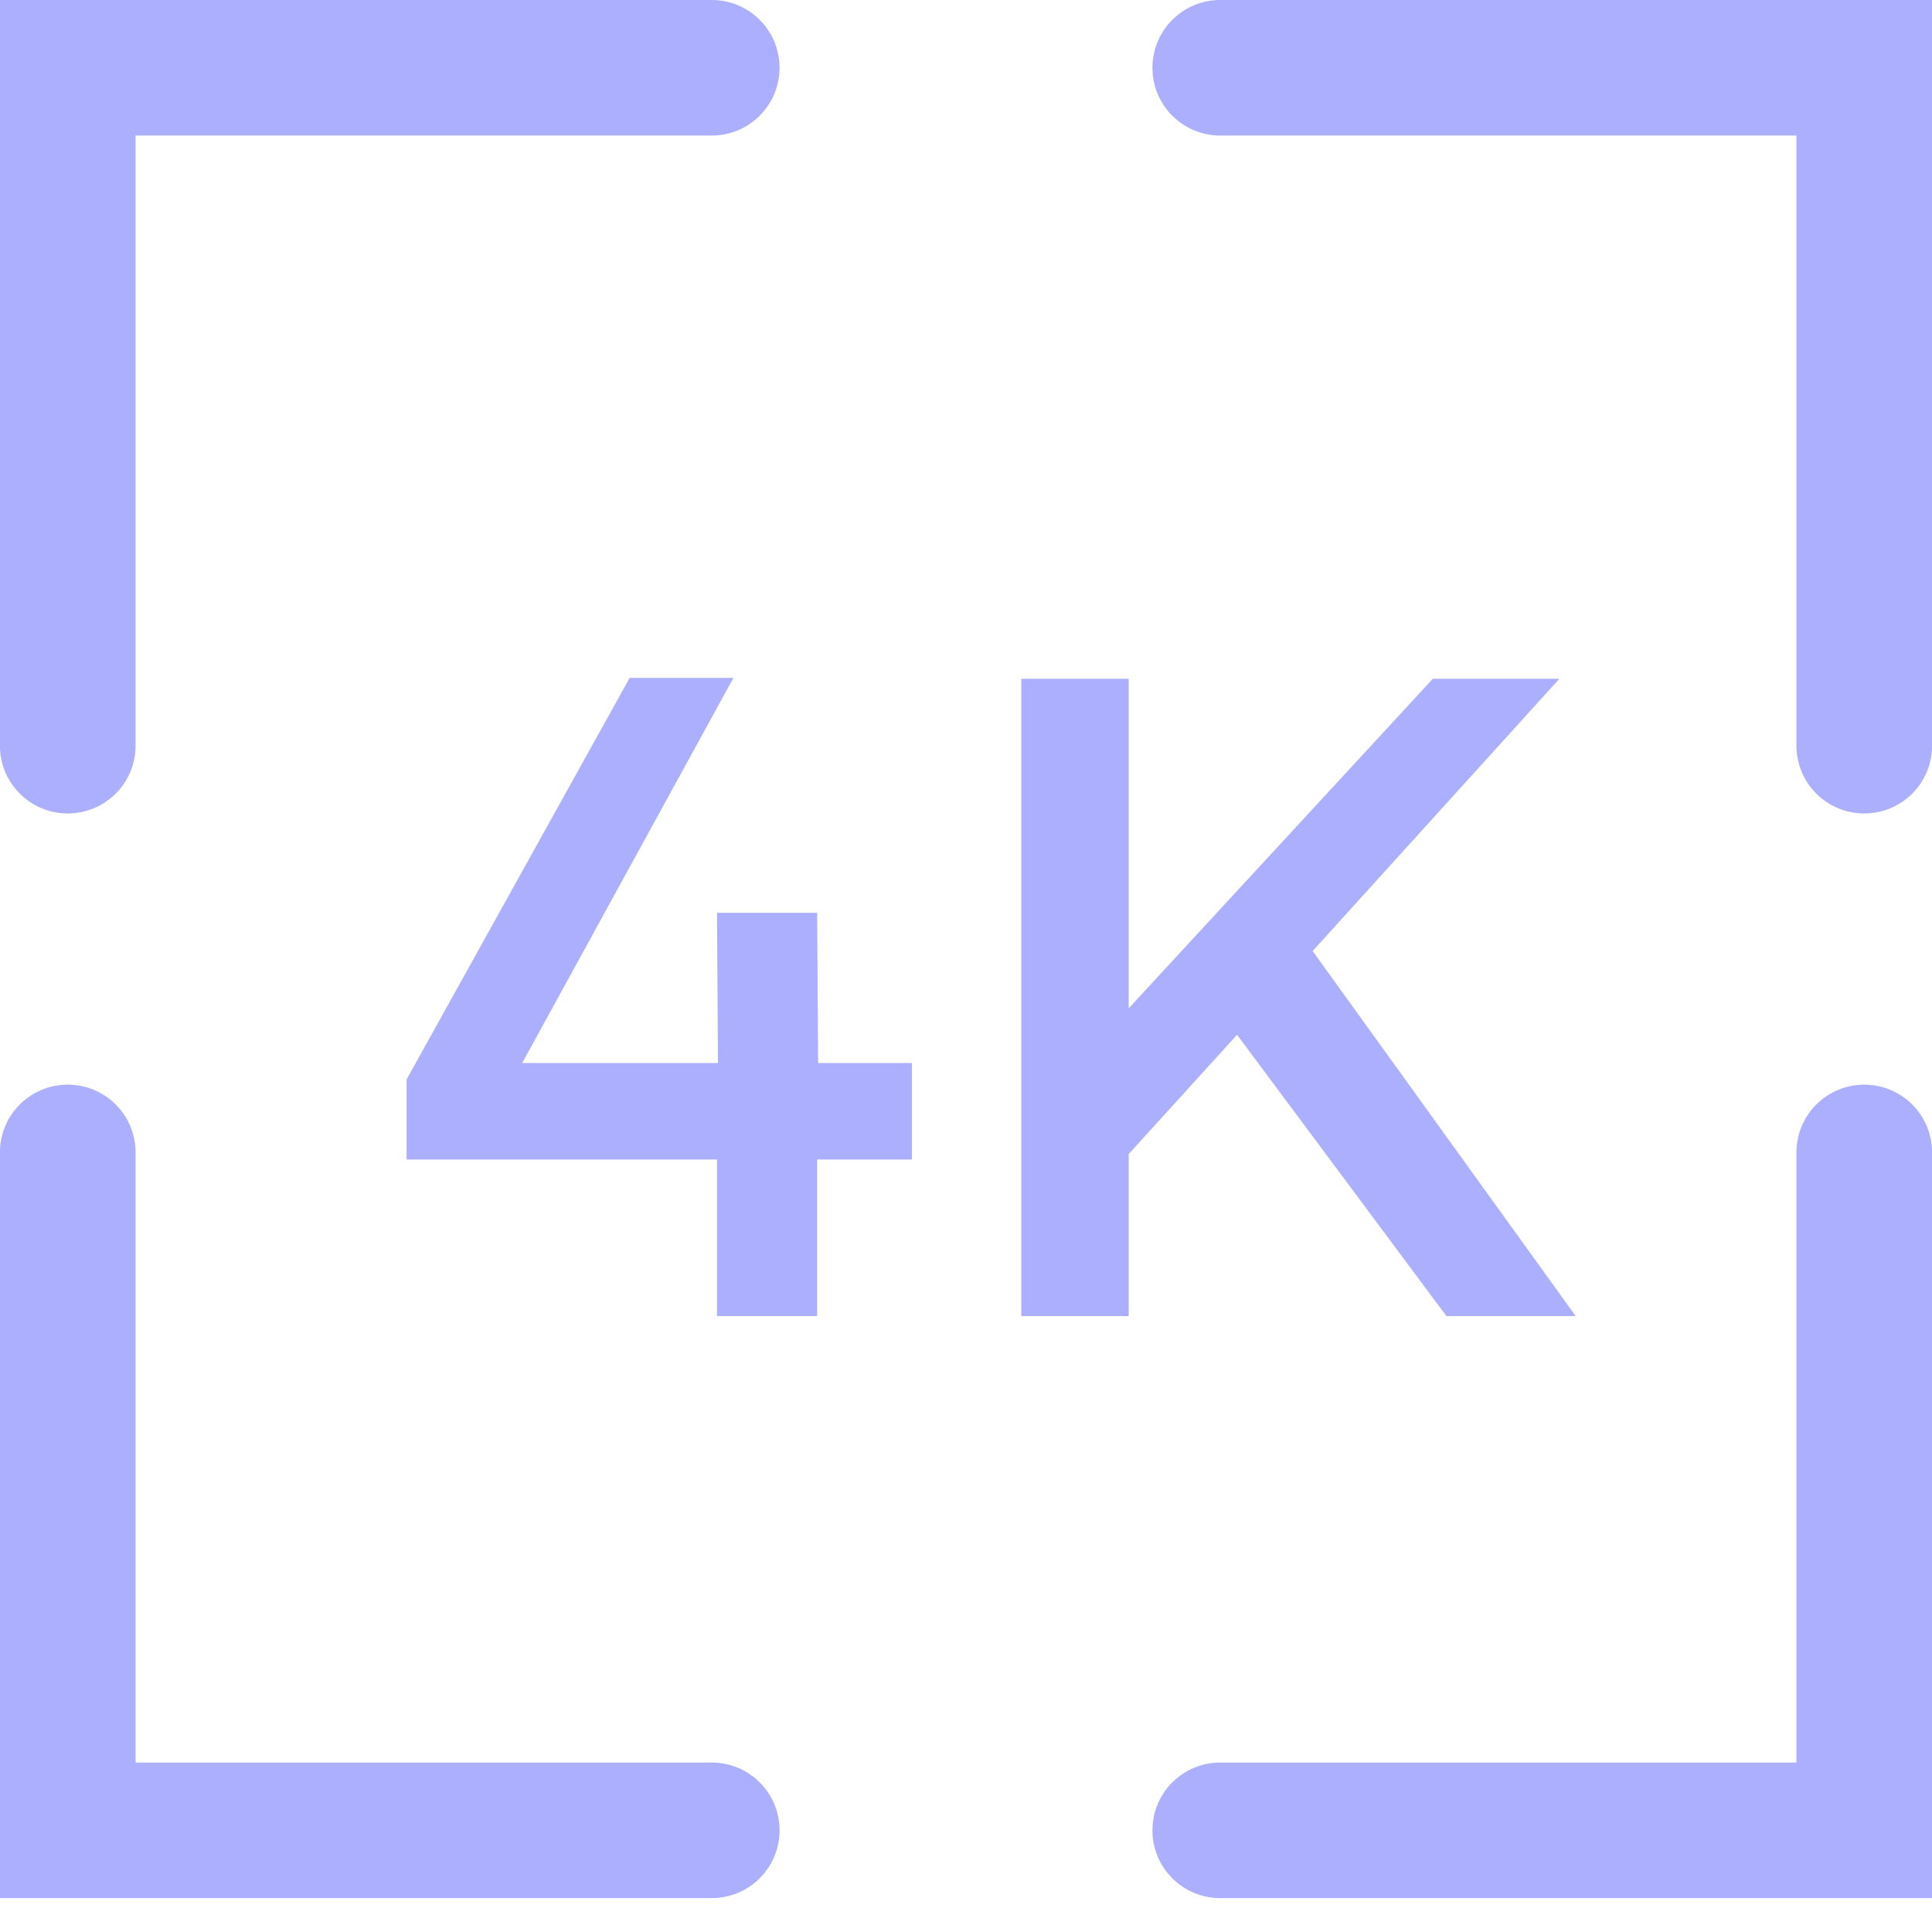
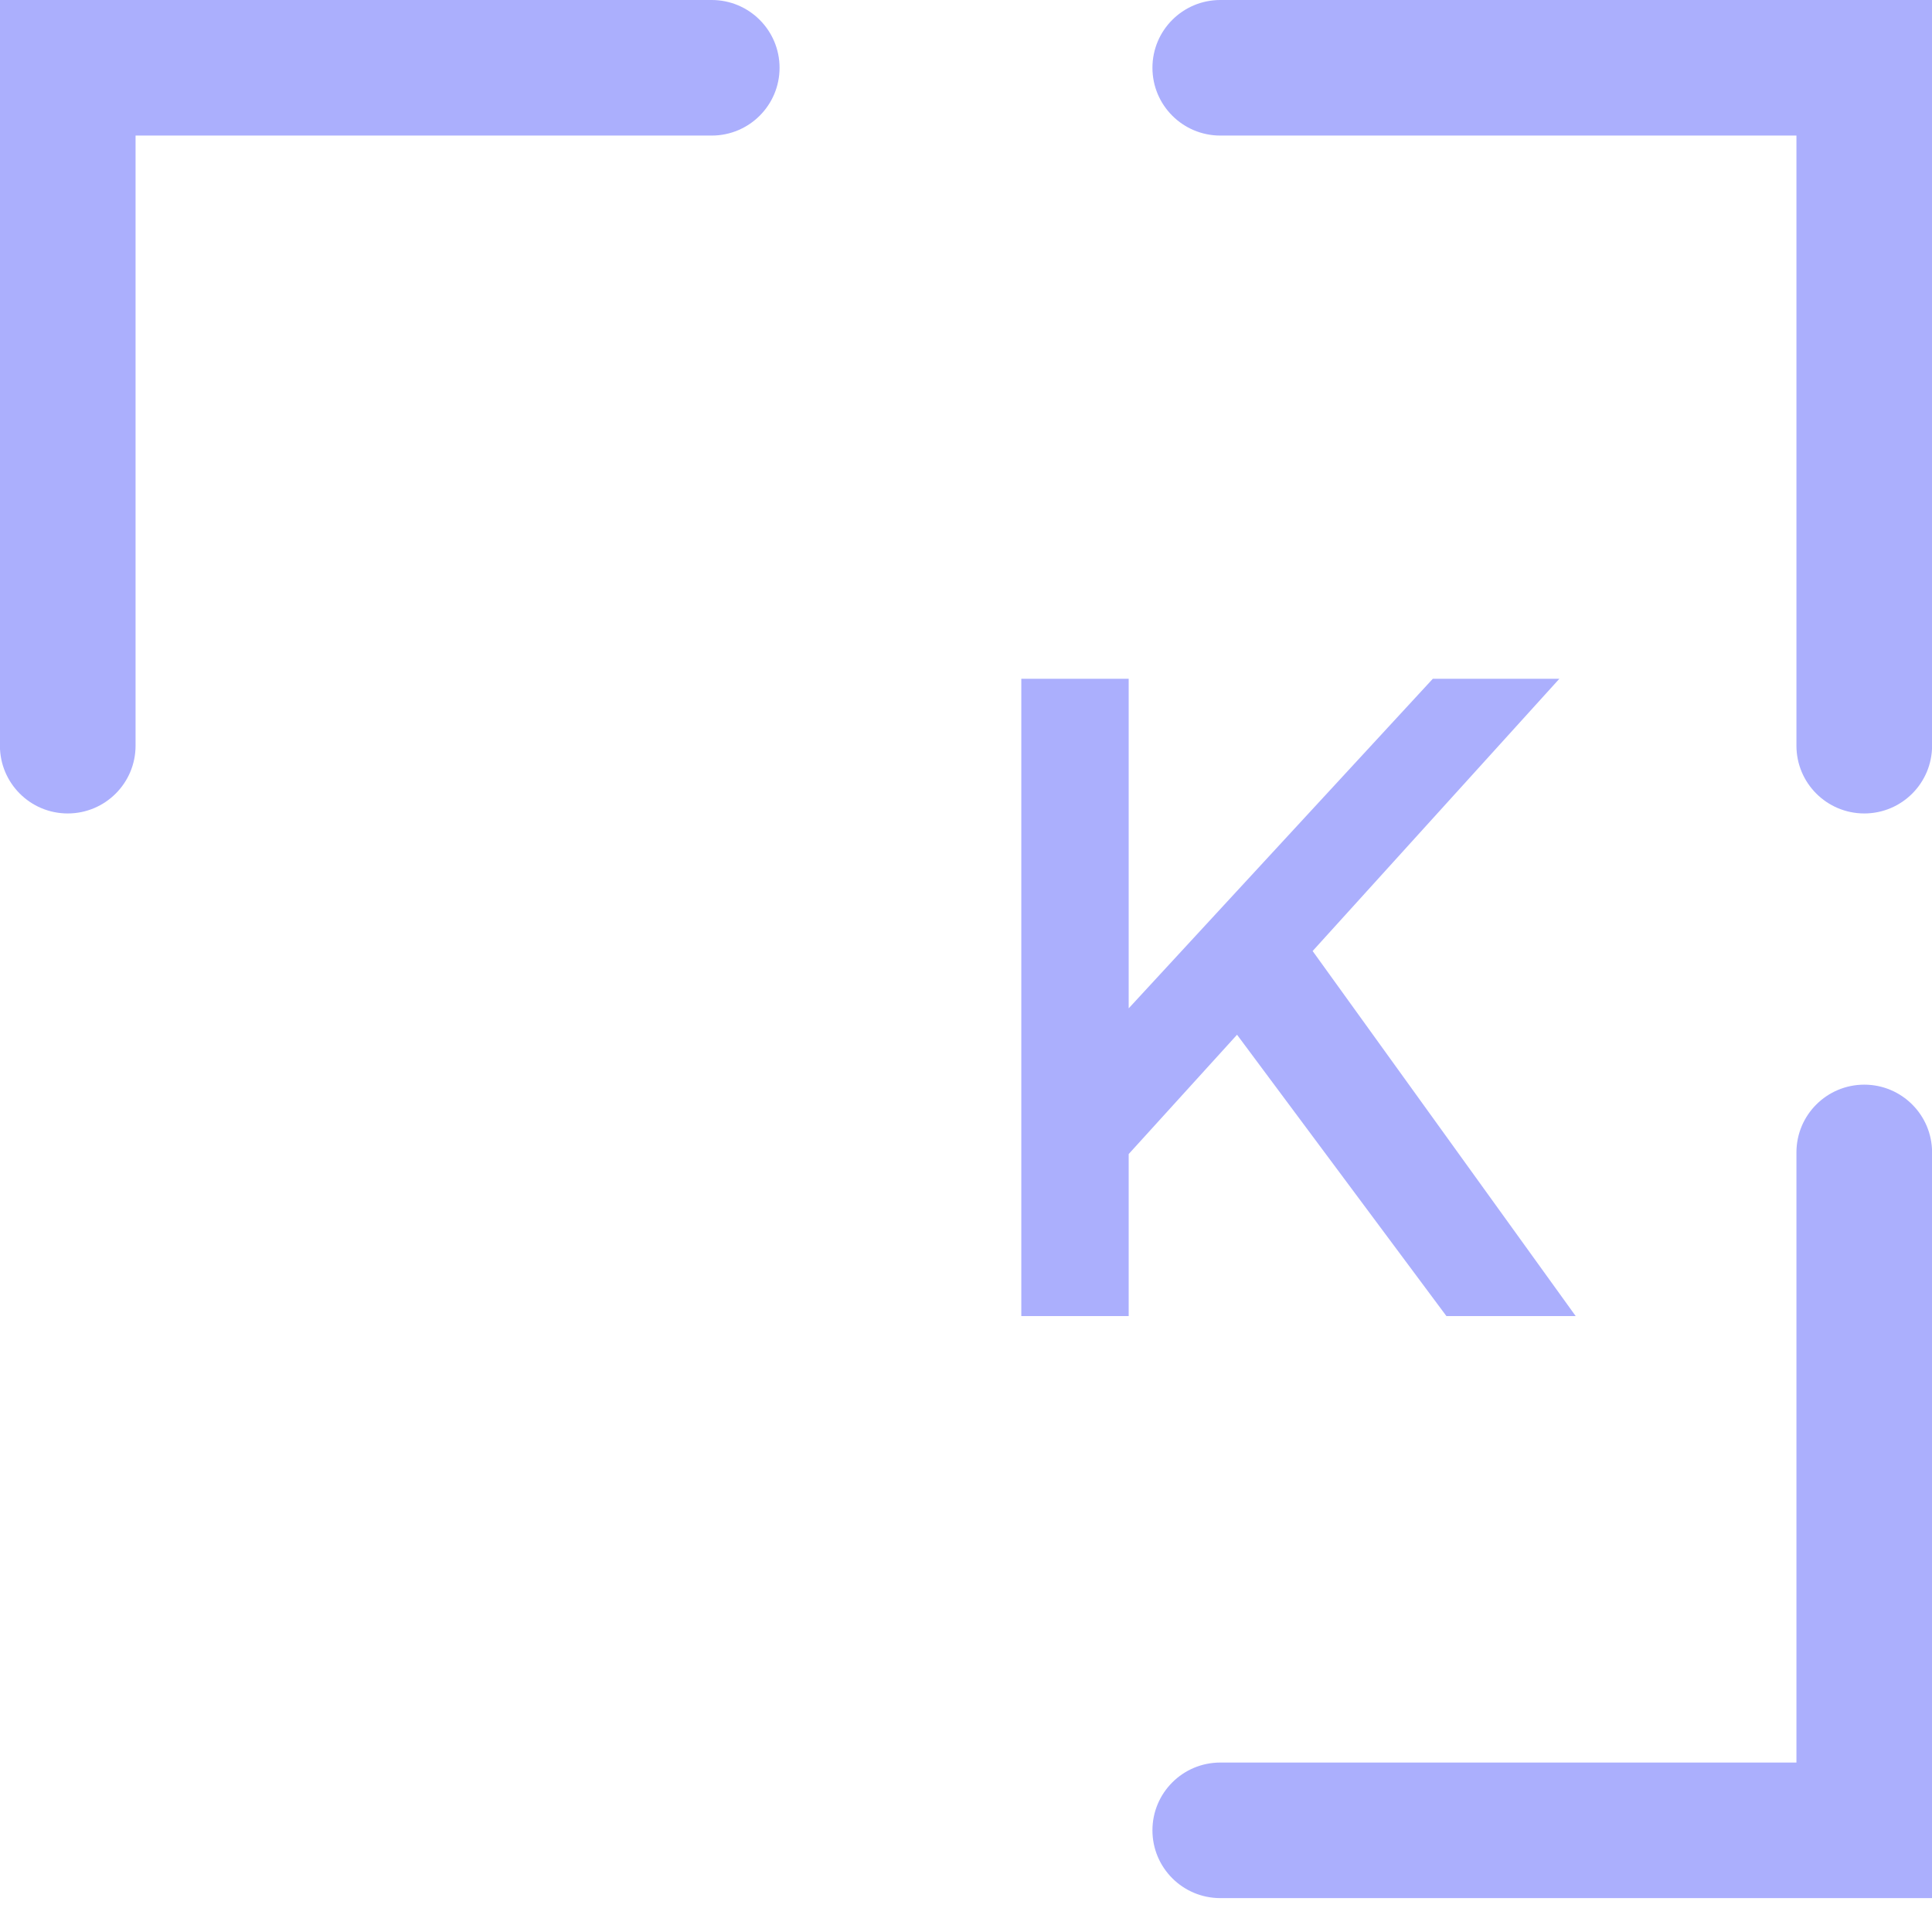
<svg xmlns="http://www.w3.org/2000/svg" width="24" height="24" viewBox="0 0 24 24" fill="none">
-   <path d="M7.822 8.421L5.051 13.409V14.404H8.907V16.349H10.151V14.404H11.328V13.205H10.163L10.151 11.339H8.907L8.919 13.205H6.487L9.111 8.421H7.822Z" fill="#ABAFFD" />
  <path d="M19.574 16.349L16.306 11.814L19.371 8.432H17.799L14.021 12.526V8.432H12.687V16.349H14.021V14.336L15.367 12.854L17.968 16.349H19.574Z" fill="#ABAFFD" />
  <path fill-rule="evenodd" clip-rule="evenodd" d="M9.684 0.842C9.684 1.307 9.307 1.684 8.841 1.684L1.684 1.684L1.684 9.263C1.684 9.728 1.307 10.105 0.841 10.105C0.376 10.105 -0.001 9.728 -0.001 9.263L-0.001 -4.2331e-07L8.841 -3.68096e-08C9.307 -1.64802e-08 9.684 0.377 9.684 0.842Z" fill="#ABAFFD" />
-   <path fill-rule="evenodd" clip-rule="evenodd" d="M9.684 22.737C9.684 22.272 9.307 21.895 8.841 21.895L1.684 21.895L1.684 14.316C1.684 13.851 1.307 13.474 0.841 13.474C0.376 13.474 -0.001 13.851 -0.001 14.316L-0.001 23.579L8.841 23.579C9.307 23.579 9.684 23.202 9.684 22.737Z" fill="#ABAFFD" />
  <path fill-rule="evenodd" clip-rule="evenodd" d="M14.316 0.842C14.316 1.307 14.693 1.684 15.159 1.684L22.316 1.684L22.316 9.263C22.316 9.728 22.693 10.105 23.159 10.105C23.624 10.105 24.001 9.728 24.001 9.263L24.001 -4.2331e-07L15.159 -3.68096e-08C14.693 -1.64802e-08 14.316 0.377 14.316 0.842Z" fill="#ABAFFD" />
  <path fill-rule="evenodd" clip-rule="evenodd" d="M14.316 22.737C14.316 22.272 14.693 21.895 15.159 21.895L22.316 21.895L22.316 14.316C22.316 13.851 22.693 13.474 23.159 13.474C23.624 13.474 24.001 13.851 24.001 14.316L24.001 23.579L15.159 23.579C14.693 23.579 14.316 23.202 14.316 22.737Z" fill="#ABAFFD" />
</svg>